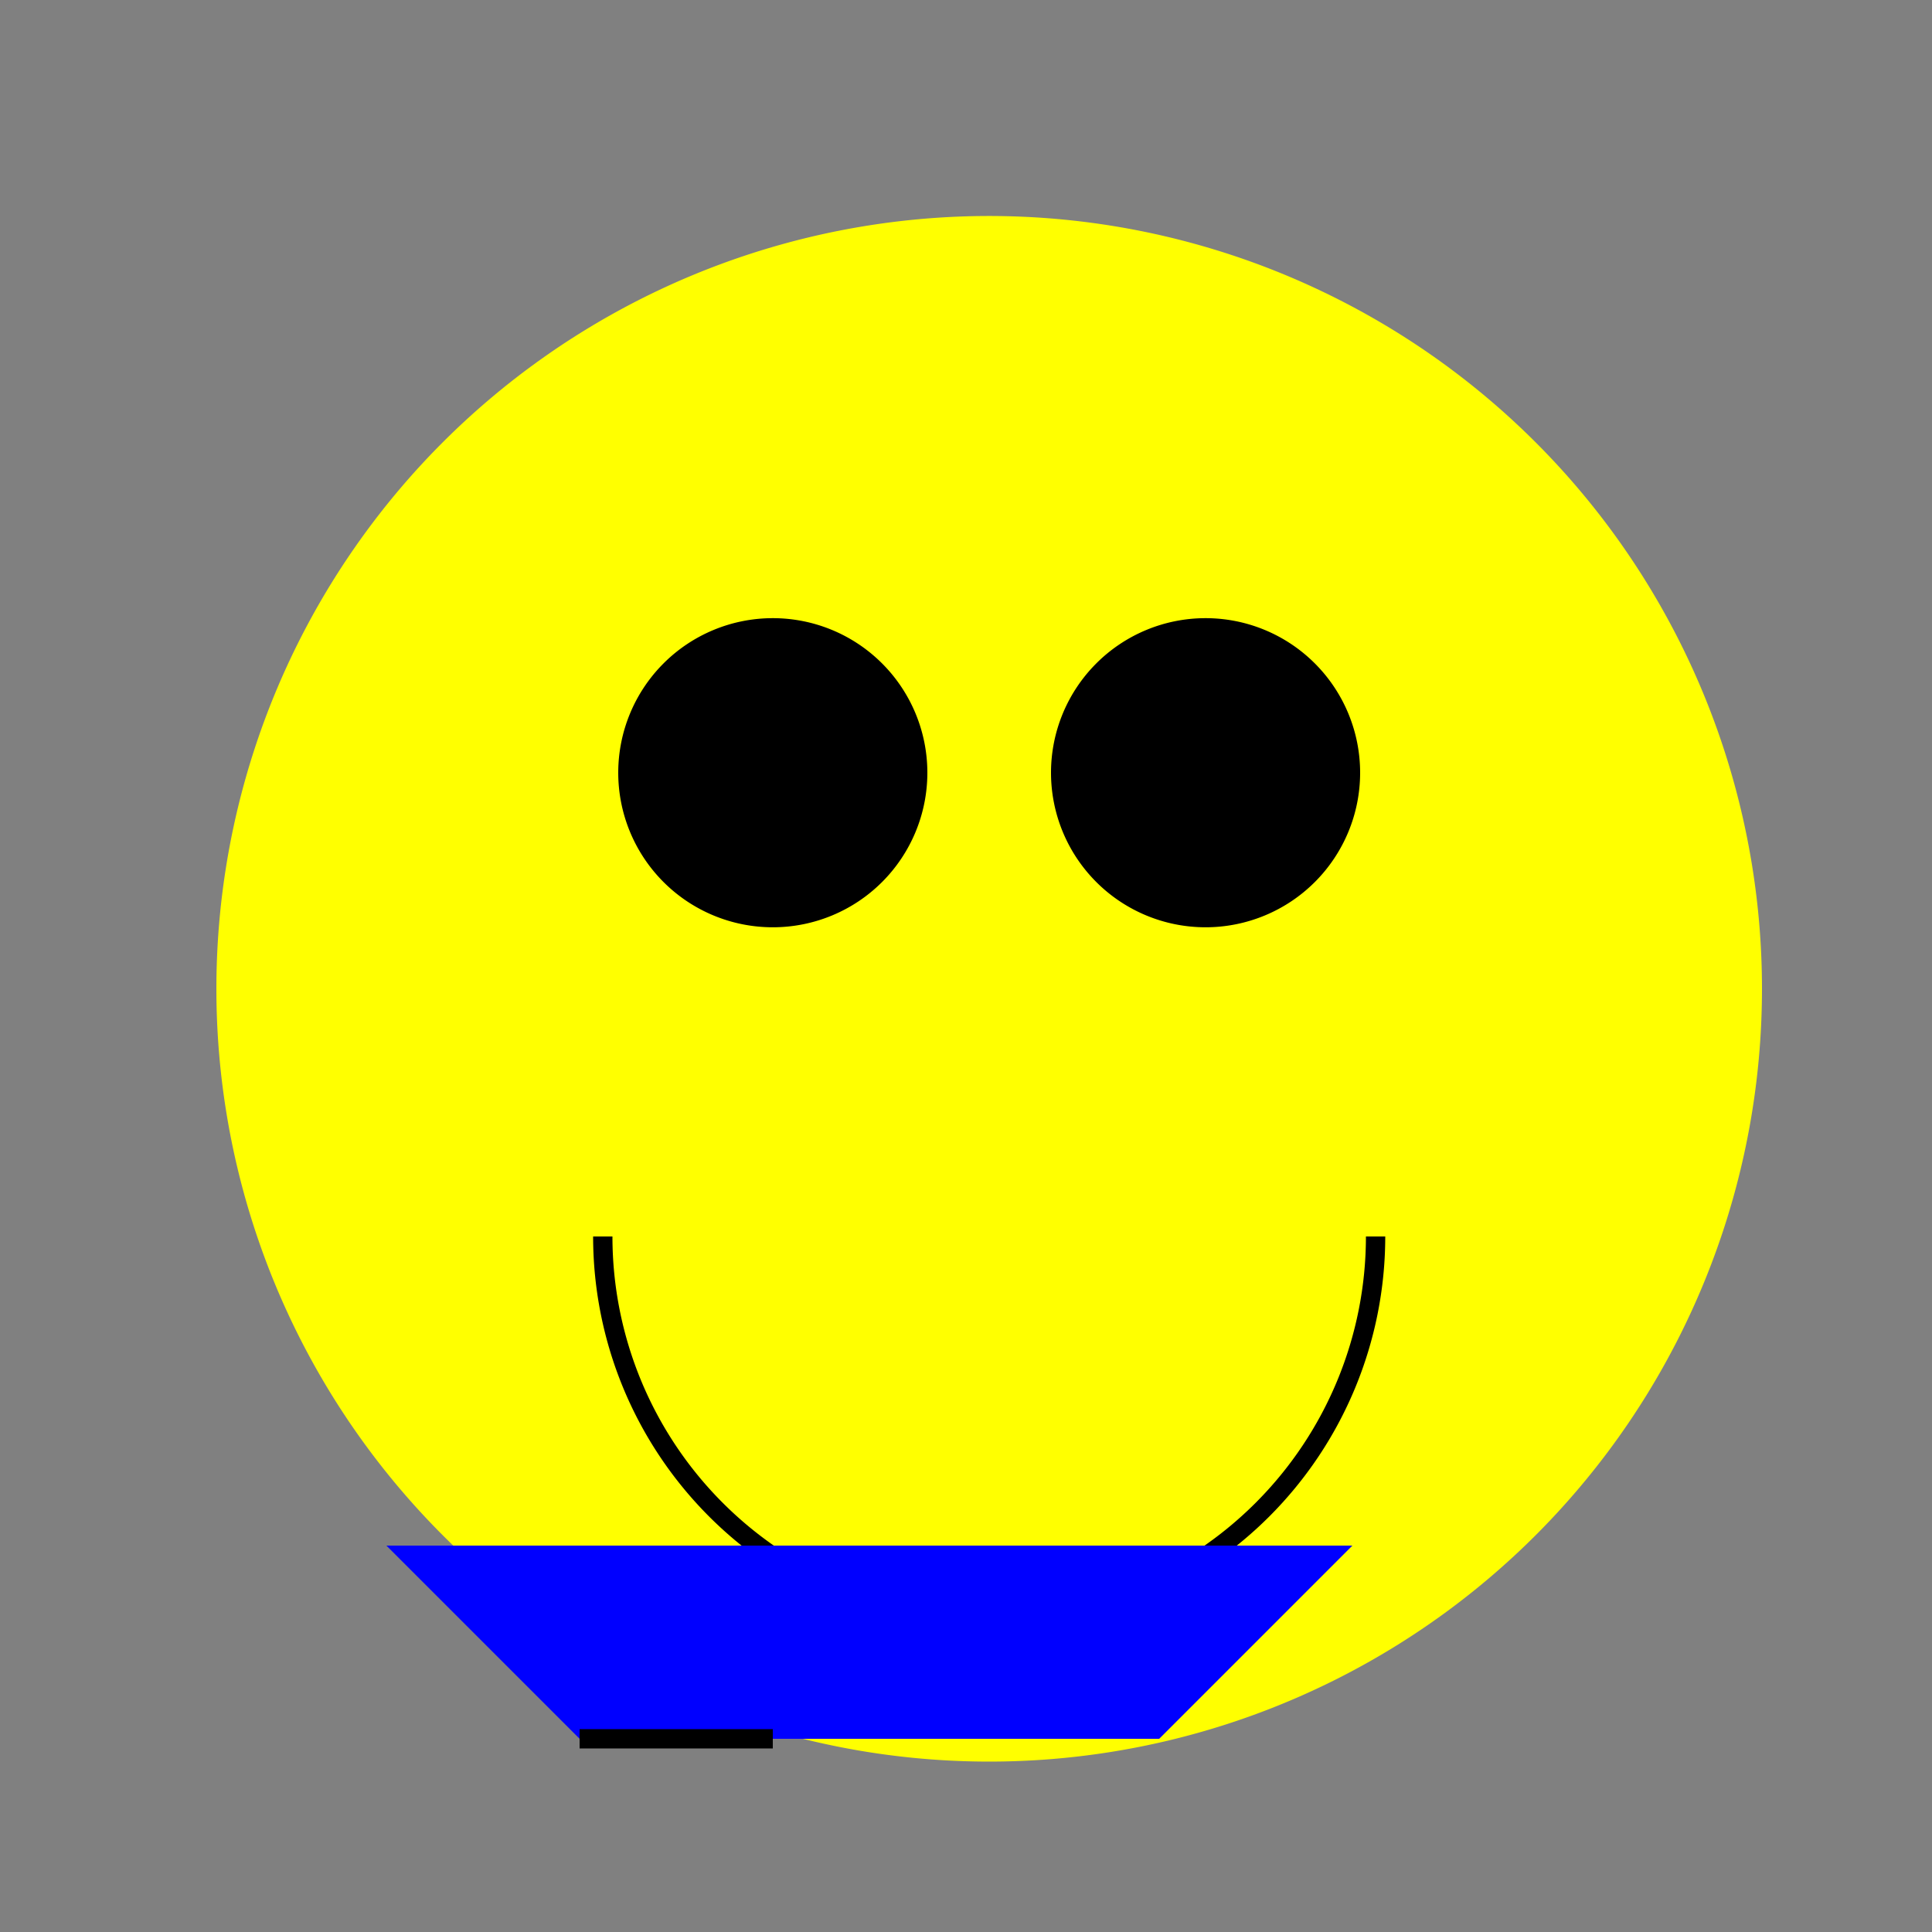
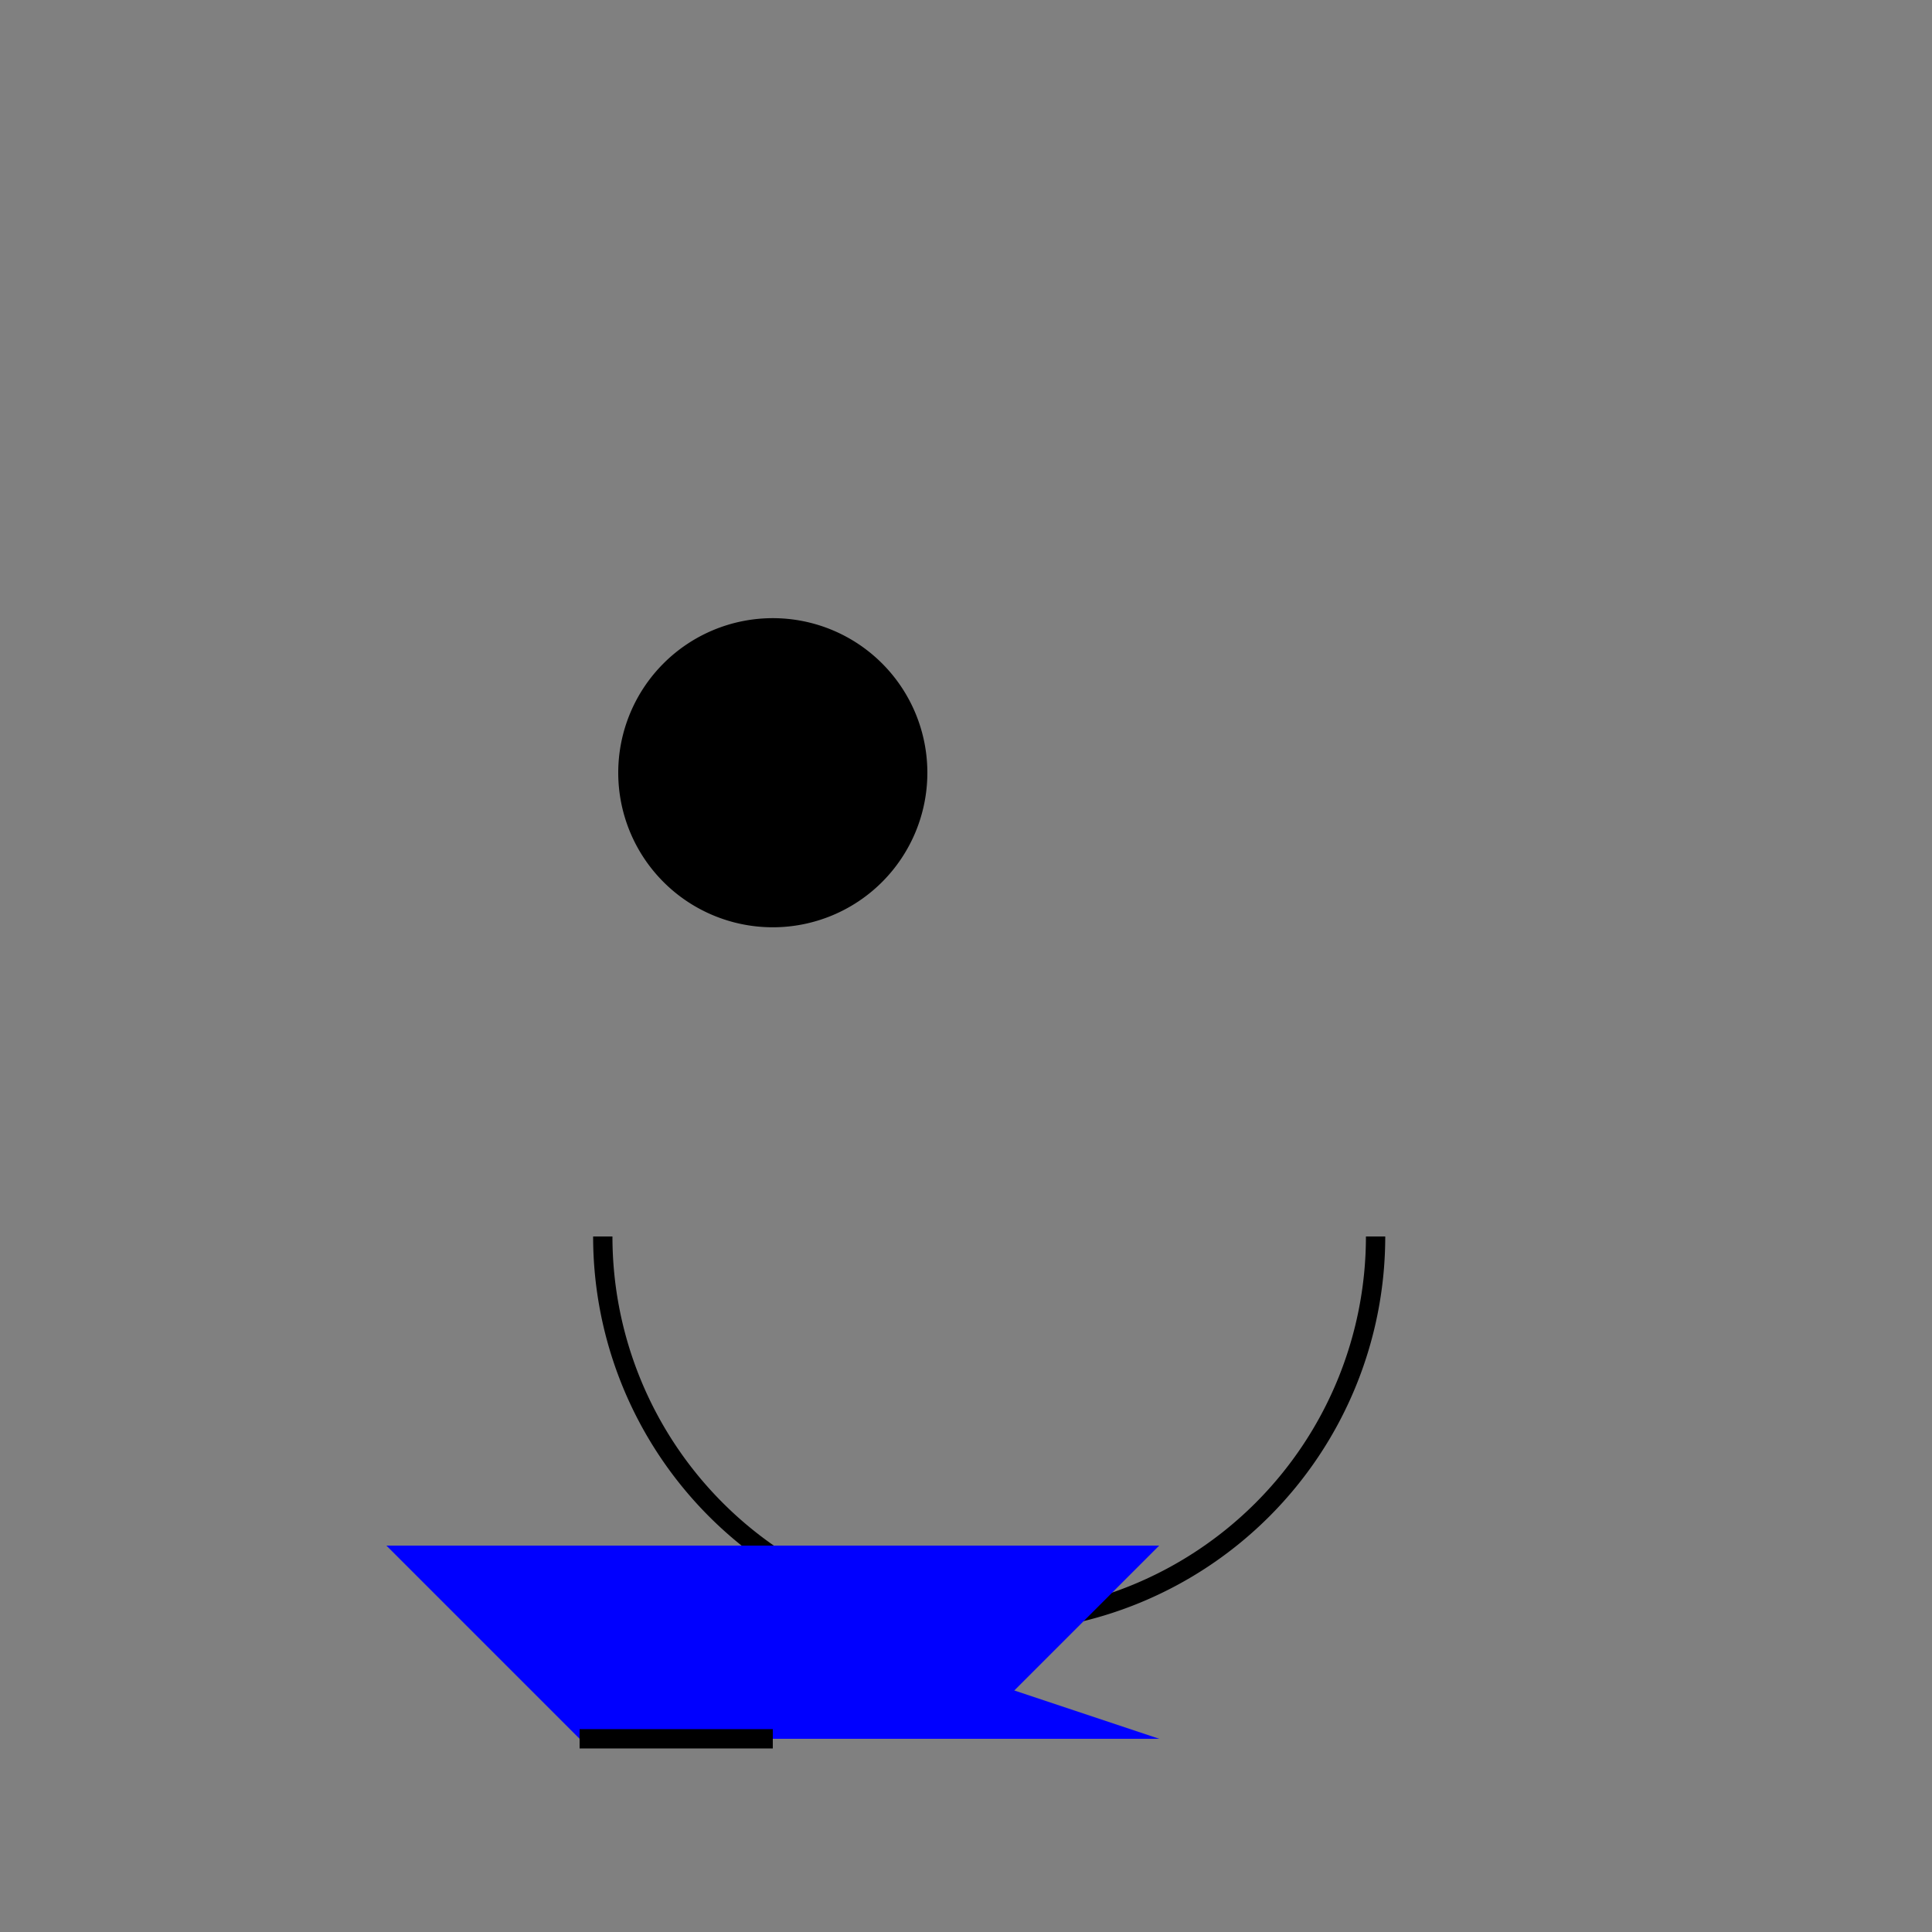
<svg xmlns="http://www.w3.org/2000/svg" width="500" height="500">
  <rect width="100%" height="100%" fill="#808080" stroke="none" />
  <defs />
  <g>
-     <path fill="yellow" stroke="none" paint-order="stroke fill markers" d=" M 456 256 A 200 200 0 1 1 456 255.8" />
    <path fill="black" stroke="none" paint-order="stroke fill markers" d=" M 240 200 A 40 40 0 1 1 240 199.96" />
-     <path fill="black" stroke="none" paint-order="stroke fill markers" d=" M 352 200 A 40 40 0 1 1 352 199.96" />
    <path fill="none" stroke="black" paint-order="fill stroke markers" d=" M 356 320 A 100 100 0 0 1 156 320" stroke-miterlimit="10" stroke-width="5" stroke-dasharray="" />
-     <path fill="blue" stroke="none" paint-order="stroke fill markers" d=" M 150 400 L 200 450 L 300 450 L 350 400 Z" />
+     <path fill="blue" stroke="none" paint-order="stroke fill markers" d=" M 150 400 L 200 450 L 300 450 Z" />
    <path fill="blue" stroke="none" paint-order="stroke fill markers" d=" M 100 400 L 150 450 L 250 450 L 300 400 Z" />
    <path fill="none" stroke="black" paint-order="fill stroke markers" d=" M 200 450 L 150 450" stroke-miterlimit="10" stroke-width="5" stroke-dasharray="" />
  </g>
</svg>